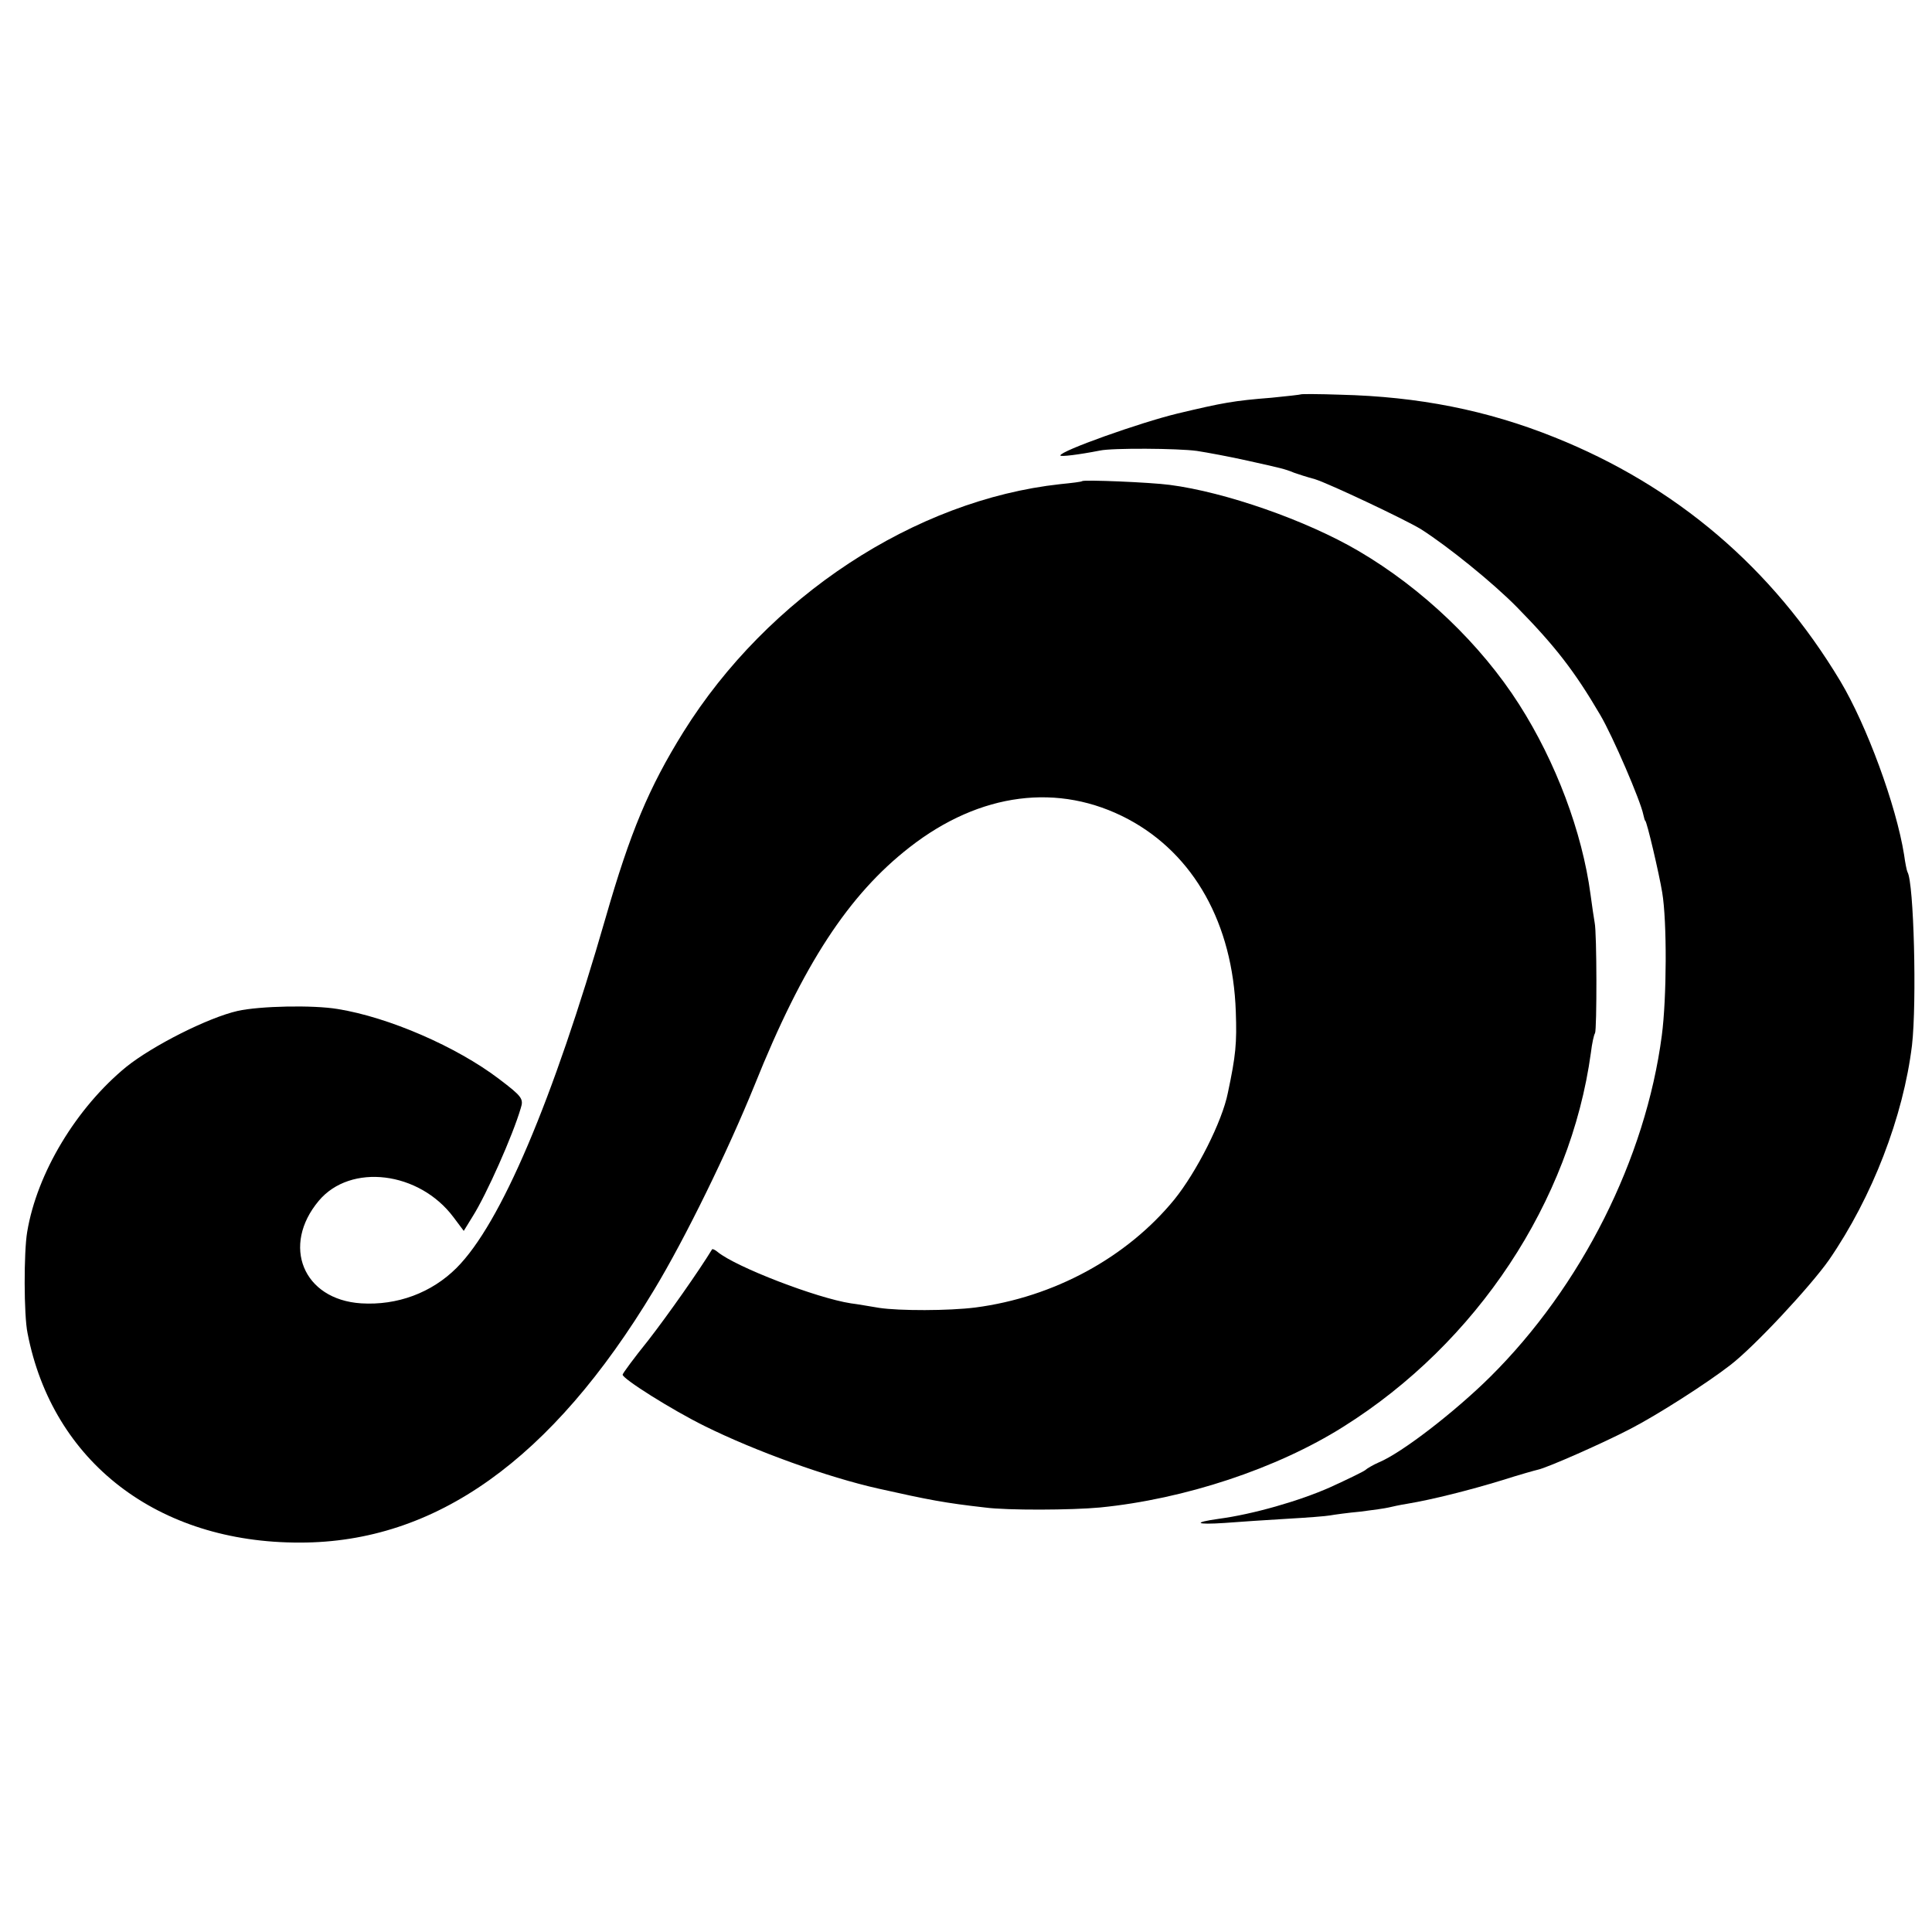
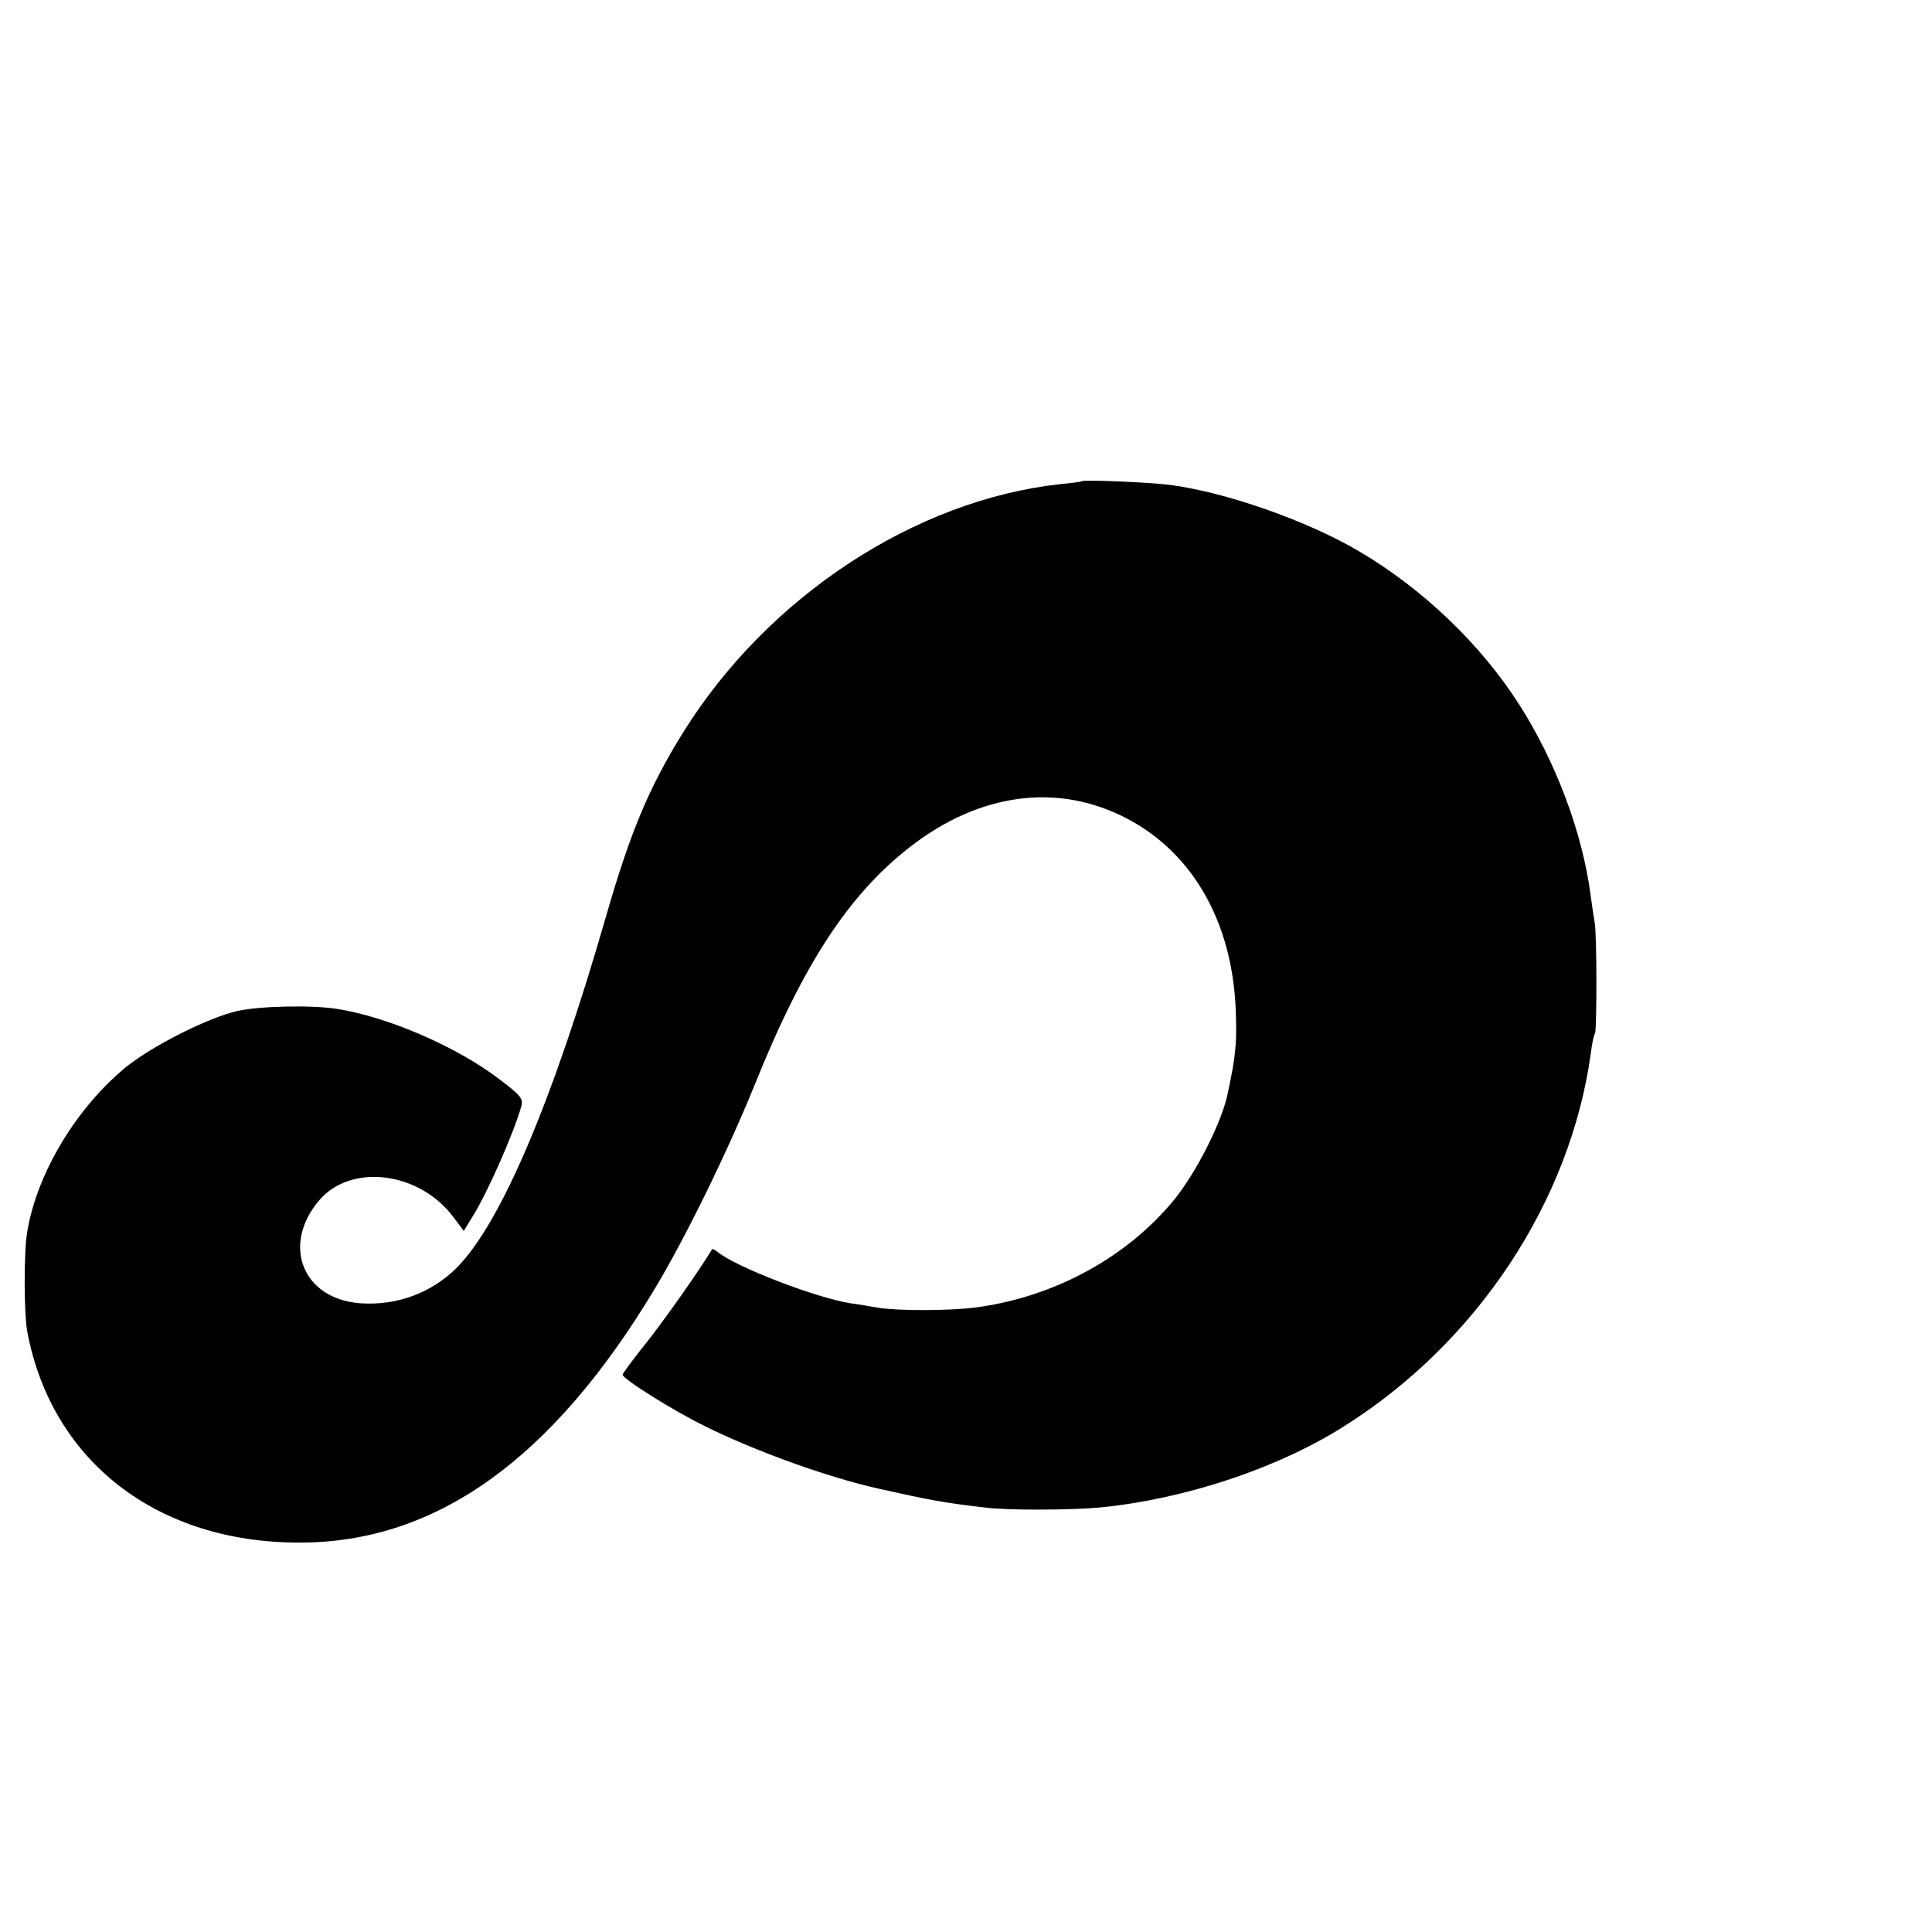
<svg xmlns="http://www.w3.org/2000/svg" version="1.0" width="512pt" height="512pt" viewBox="0 0 512 512" preserveAspectRatio="xMidYMid meet">
  <g transform="translate(0,512) scale(0.1,-0.1)" fill="#000000" stroke="none">
-     <path d="M3448 4075 c-2 -1 -37 -5 -78 -9 -101 -8 -128 -13 -250 -42 -99 -24 -310 -99 -310 -111 0 -4 49 2 105 13 32 7 206 6 257 -1 26 -4 86 -15 135 -26 89 -20 96 -21 123 -32 8 -3 33 -11 55 -17 38 -12 237 -106 280 -132 71 -45 191 -142 255 -207 102 -104 153 -170 221 -286 33 -56 107 -228 114 -264 2 -9 4 -16 5 -16 4 0 37 -141 45 -190 13 -77 12 -281 -1 -379 -43 -327 -213 -665 -455 -905 -94 -93 -234 -201 -294 -226 -16 -7 -33 -17 -37 -21 -5 -4 -46 -24 -92 -45 -83 -37 -206 -72 -296 -84 -71 -10 -61 -16 15 -11 39 3 113 8 165 11 53 3 105 7 115 9 11 2 47 7 80 10 33 4 67 9 75 11 8 2 31 7 50 10 66 11 165 36 250 62 47 15 90 27 95 28 25 5 176 72 245 108 72 37 203 121 265 169 64 49 212 208 262 279 115 167 197 380 220 569 13 114 5 432 -12 459 -2 4 -6 24 -9 46 -21 131 -99 343 -169 460 -180 300 -435 517 -757 646 -179 72 -361 108 -568 113 -56 2 -103 2 -104 1z" />
    <path d="M2868 3845 c-2 -2 -28 -5 -58 -8 -385 -42 -775 -298 -999 -657 -92 -148 -141 -266 -206 -492 -140 -486 -278 -811 -395 -928 -66 -66 -157 -100 -253 -94 -154 10 -212 153 -112 272 84 100 266 78 357 -44 l27 -36 24 39 c36 57 106 214 127 286 8 25 4 31 -58 78 -112 85 -291 163 -427 185 -66 11 -206 8 -265 -5 -79 -18 -225 -92 -295 -148 -132 -108 -237 -281 -263 -438 -9 -53 -9 -220 1 -268 66 -341 345 -556 722 -555 359 0 667 219 938 669 83 137 196 369 267 544 128 319 249 504 411 630 186 145 395 172 579 74 174 -93 277 -277 285 -510 3 -84 0 -116 -21 -215 -15 -76 -83 -210 -142 -283 -126 -154 -320 -259 -527 -286 -71 -9 -202 -9 -255 -1 -25 4 -58 10 -75 12 -91 14 -304 96 -353 136 -7 6 -14 9 -15 7 -34 -56 -117 -174 -169 -241 -38 -47 -68 -88 -68 -91 0 -11 130 -93 217 -136 135 -67 327 -136 461 -166 134 -30 176 -38 282 -50 59 -8 231 -7 305 0 224 22 469 103 645 214 354 222 602 597 656 991 3 25 8 48 11 52 5 10 5 266 -1 293 -2 11 -7 45 -11 75 -22 165 -92 351 -189 503 -102 160 -257 308 -426 407 -138 81 -353 156 -500 175 -53 7 -227 14 -232 10z" />
  </g>
</svg>